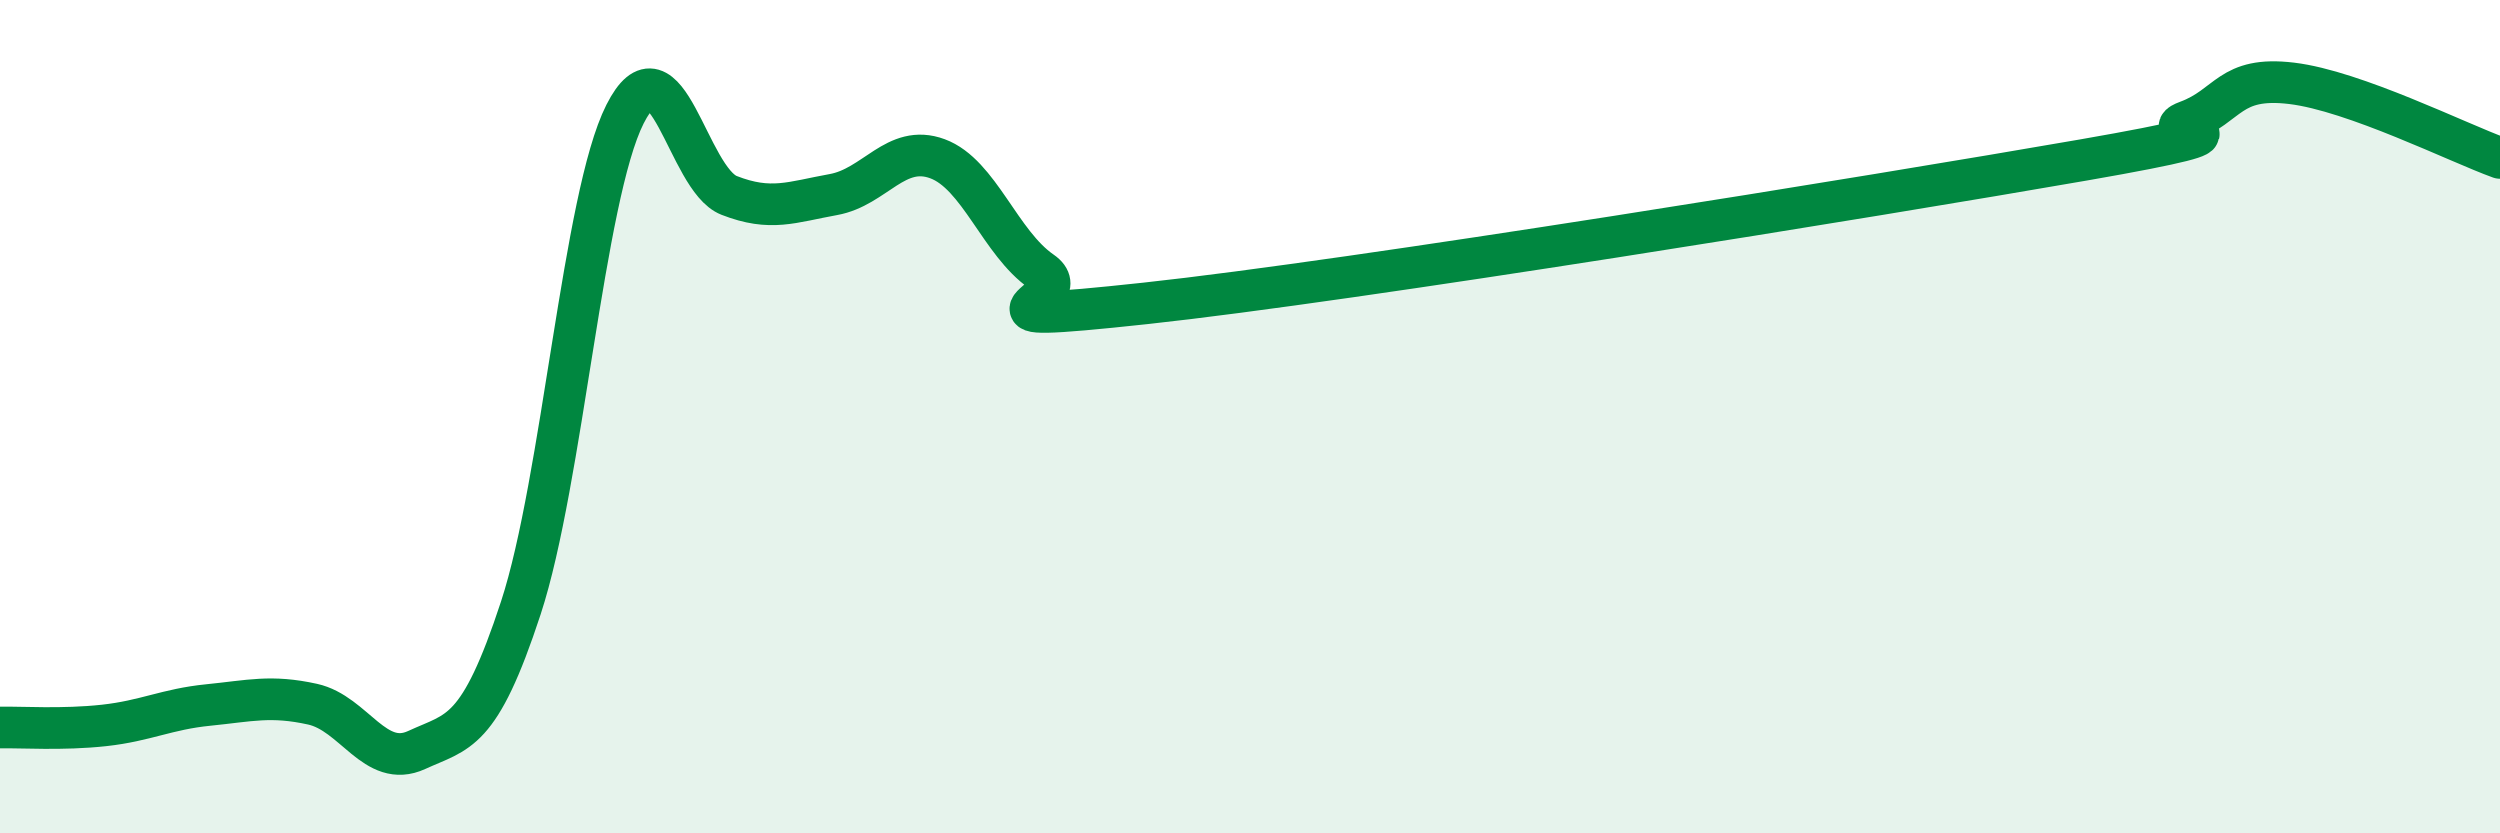
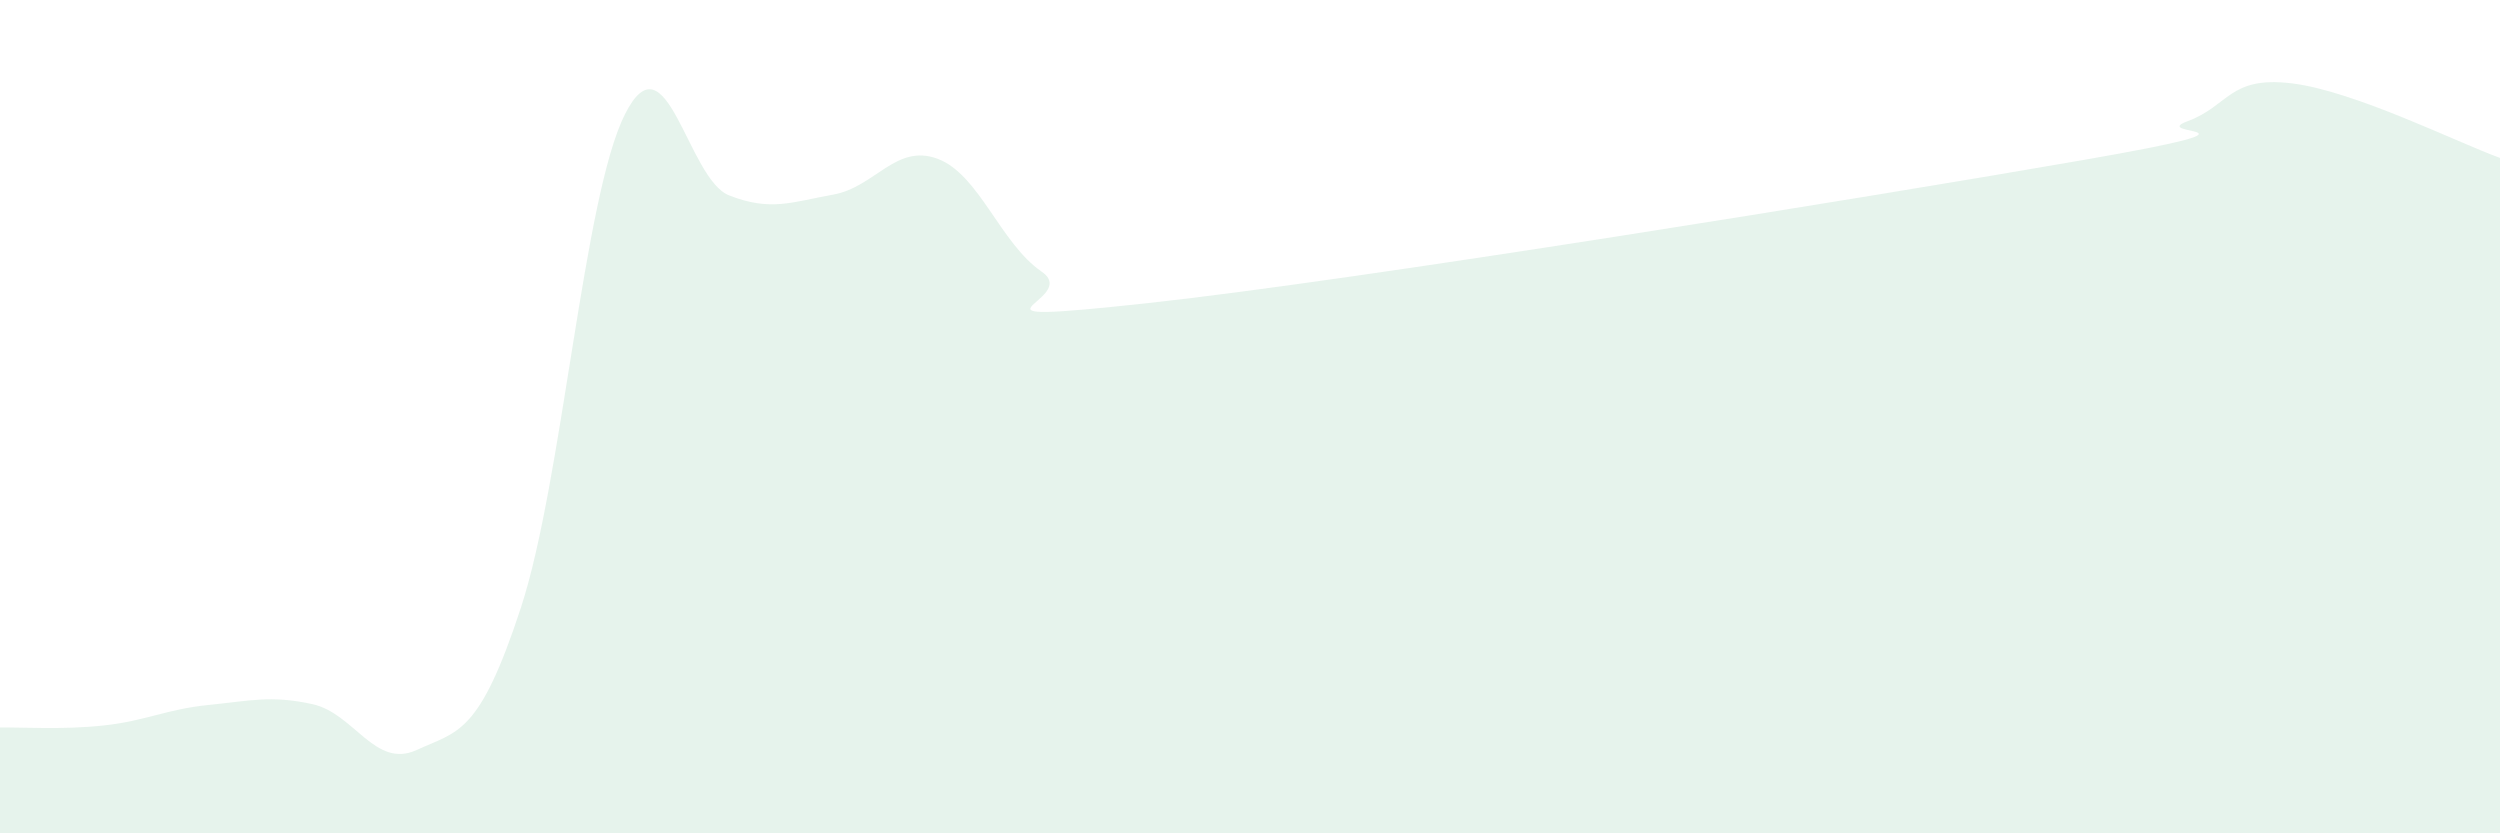
<svg xmlns="http://www.w3.org/2000/svg" width="60" height="20" viewBox="0 0 60 20">
  <path d="M 0,17.46 C 0.5,17.45 1.5,17.52 2.5,17.41 C 3.5,17.3 4,17.02 5,16.92 C 6,16.82 6.5,16.68 7.5,16.9 C 8.5,17.12 9,18.46 10,18 C 11,17.54 11.5,17.64 12.5,14.59 C 13.5,11.54 14,4.72 15,2.74 C 16,0.76 16.5,4.3 17.5,4.69 C 18.5,5.08 19,4.85 20,4.67 C 21,4.49 21.5,3.44 22.5,3.81 C 23.5,4.18 24,5.83 25,6.52 C 26,7.21 22.5,7.82 27.5,7.28 C 32.5,6.74 45,4.71 50,3.84 C 55,2.97 51.5,3.28 52.5,2.91 C 53.5,2.54 53.5,1.82 55,2 C 56.5,2.18 59,3.43 60,3.79L60 20L0 20Z" fill="#008740" opacity="0.1" stroke-linecap="round" stroke-linejoin="round" />
-   <path d="M 0,17.46 C 0.5,17.45 1.5,17.52 2.5,17.41 C 3.5,17.3 4,17.02 5,16.92 C 6,16.82 6.5,16.68 7.5,16.9 C 8.5,17.12 9,18.46 10,18 C 11,17.54 11.5,17.64 12.5,14.59 C 13.5,11.54 14,4.72 15,2.74 C 16,0.76 16.5,4.3 17.5,4.69 C 18.5,5.08 19,4.85 20,4.67 C 21,4.49 21.5,3.44 22.5,3.81 C 23.5,4.18 24,5.83 25,6.52 C 26,7.21 22.5,7.82 27.5,7.28 C 32.5,6.74 45,4.71 50,3.84 C 55,2.97 51.5,3.28 52.5,2.91 C 53.5,2.54 53.5,1.82 55,2 C 56.5,2.18 59,3.43 60,3.79" stroke="#008740" stroke-width="1" fill="none" stroke-linecap="round" stroke-linejoin="round" />
</svg>